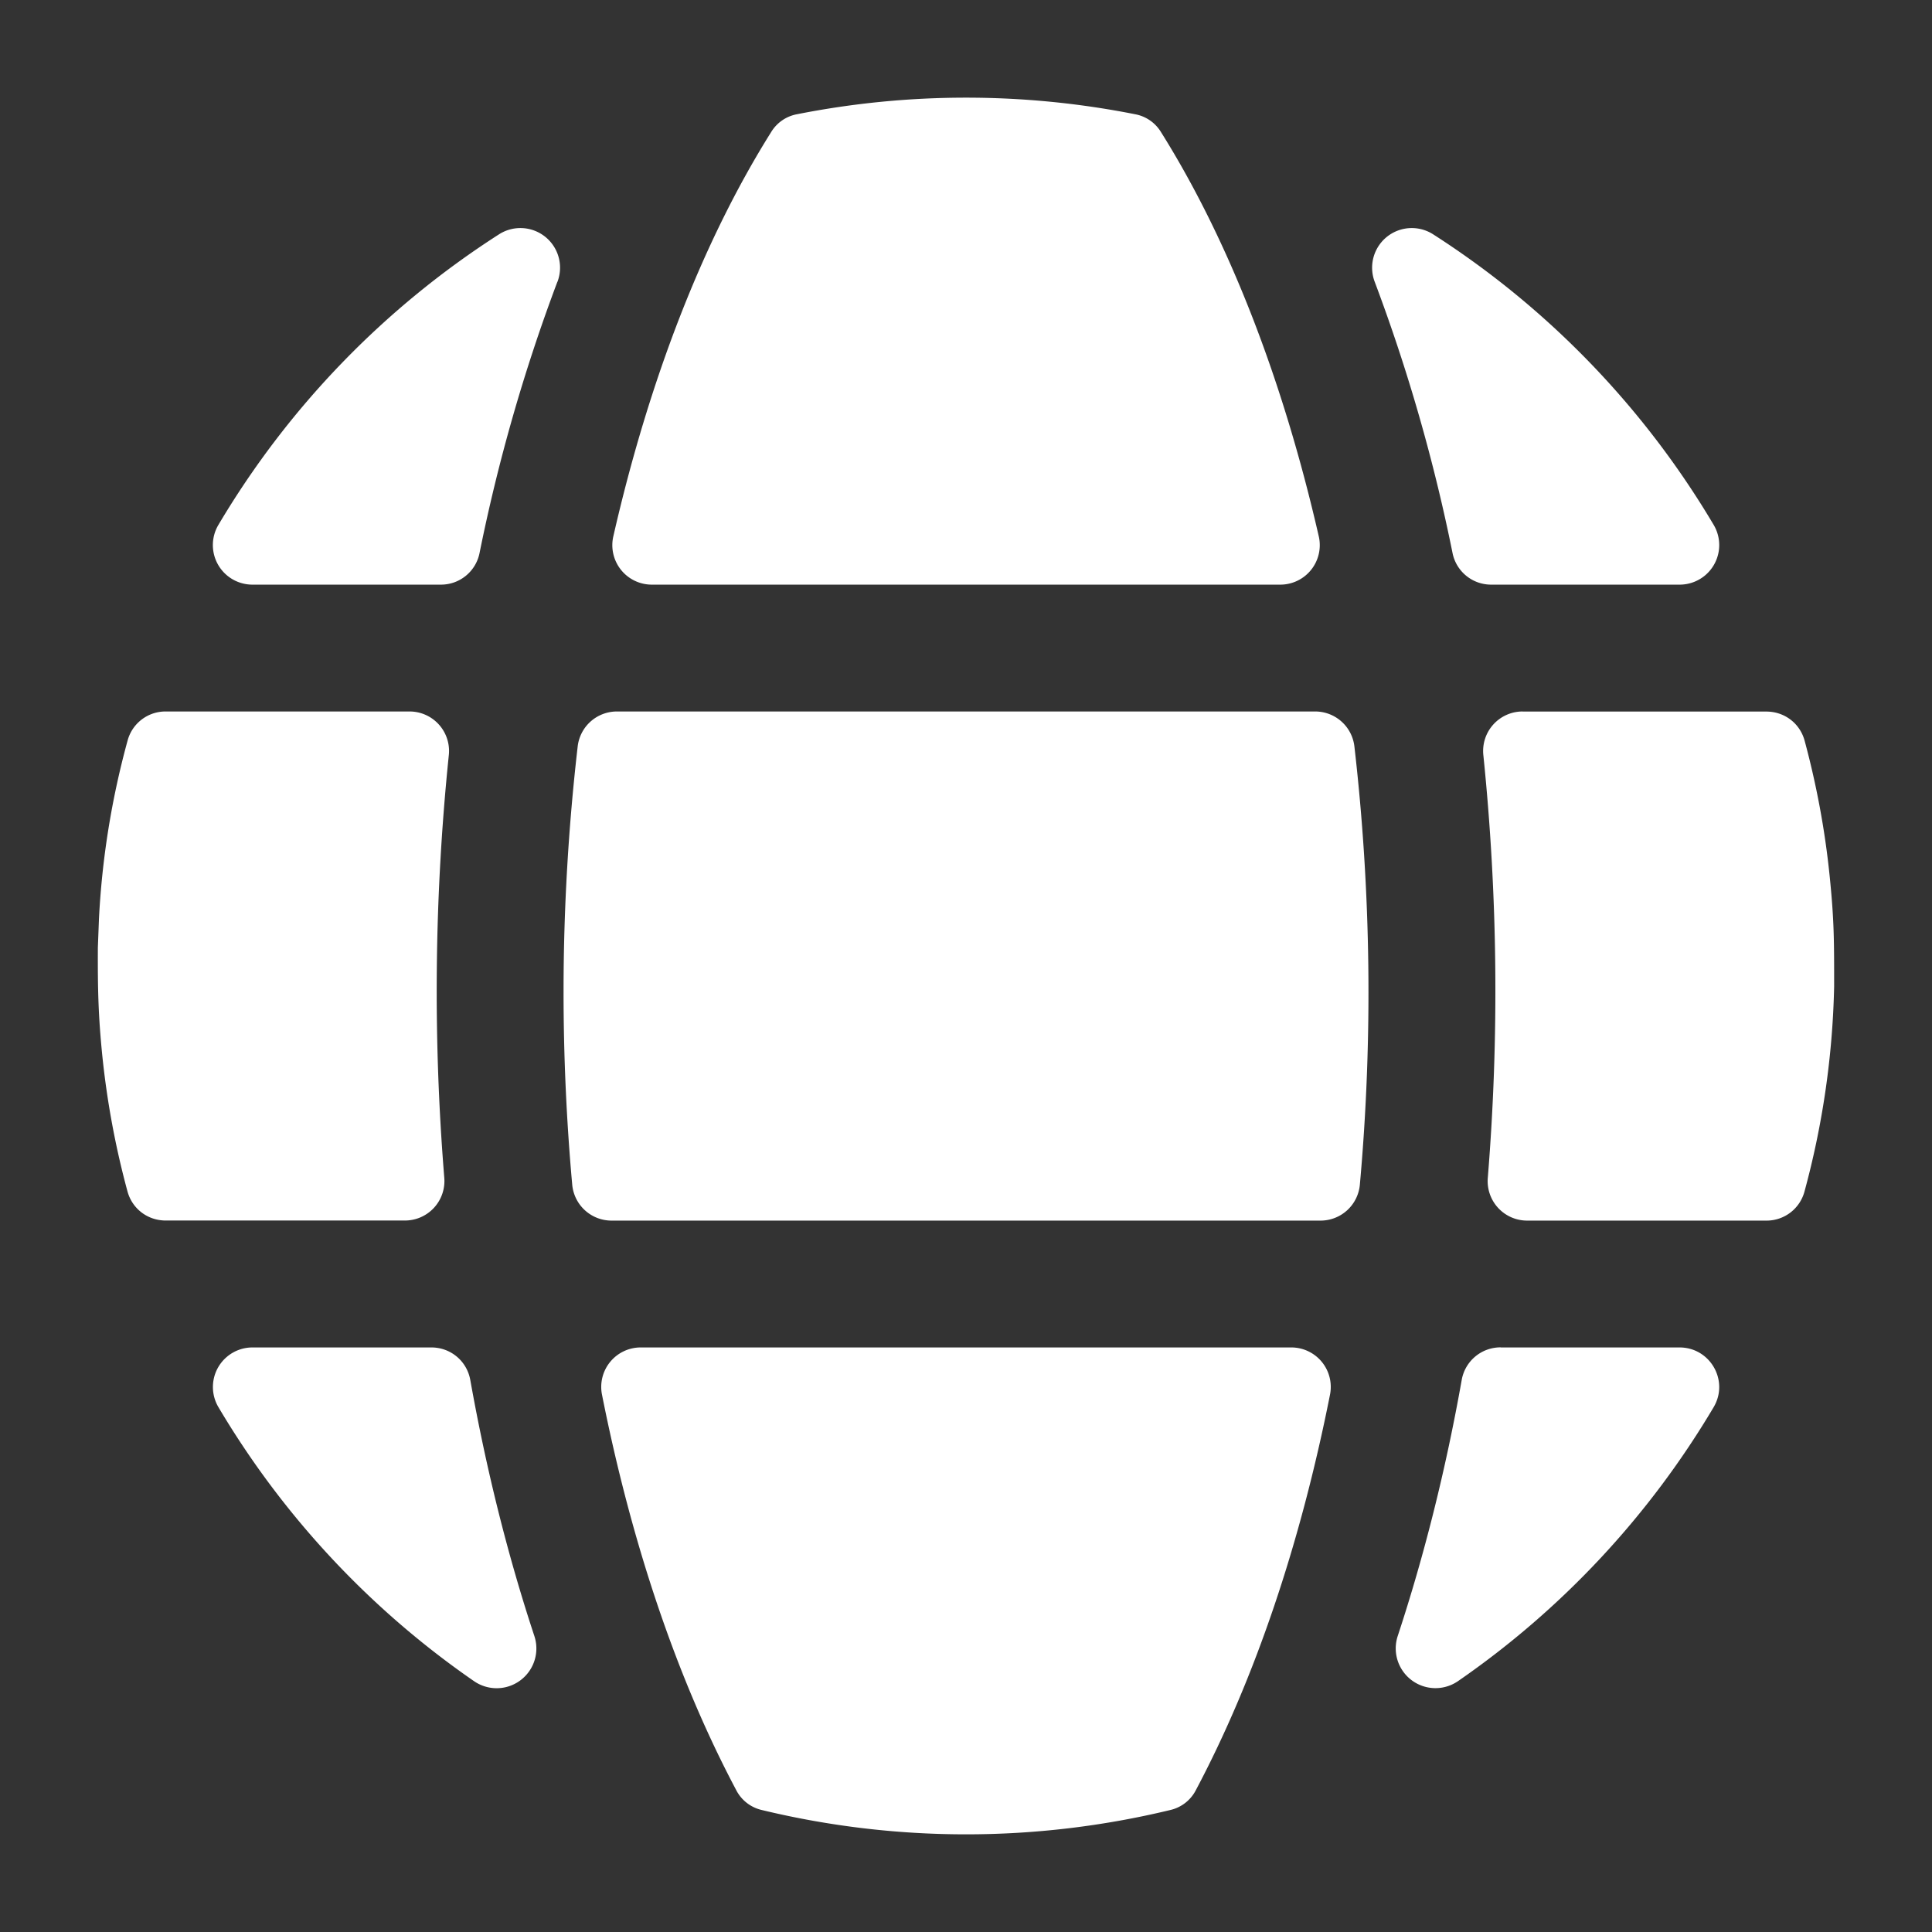
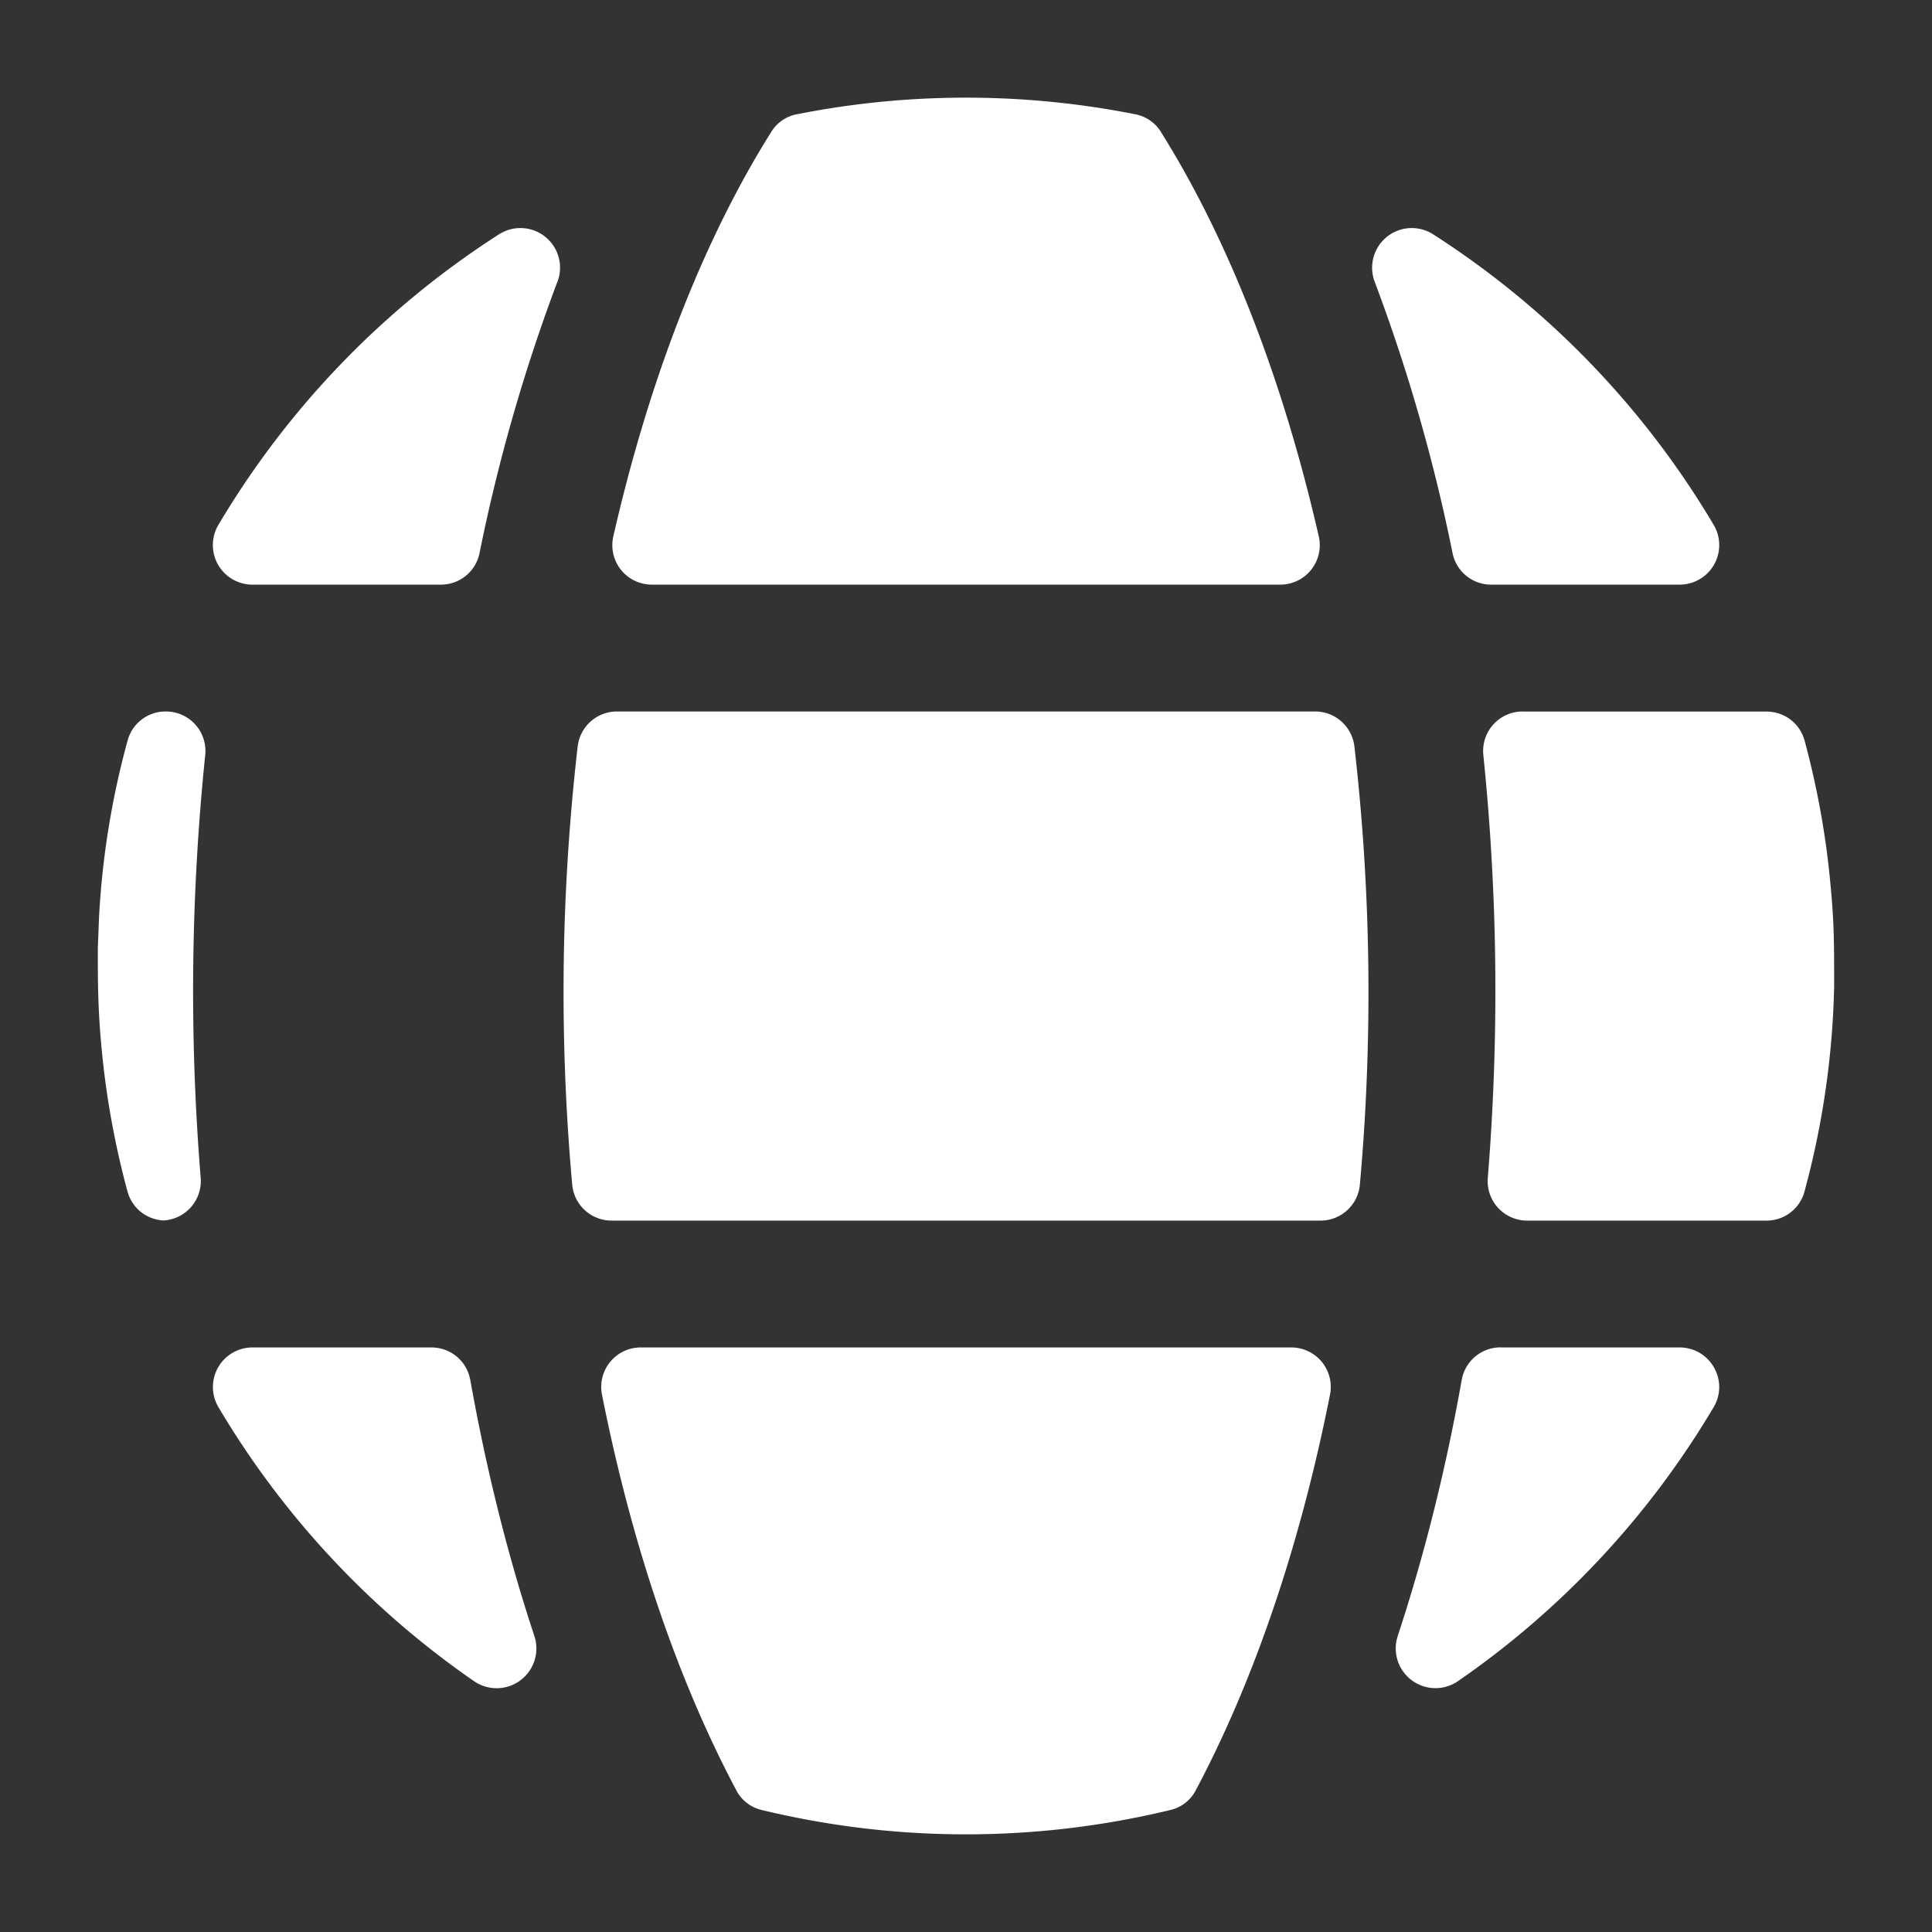
<svg xmlns="http://www.w3.org/2000/svg" width="23" height="23" fill="none">
  <rect width="100%" height="100%" fill="#333333" stroke="none" />
-   <path fill-rule="evenodd" clip-rule="evenodd" d="M1.178 10.94a9.903 9.903 0 01.34-2.12.467.467 0 01.455-.35h2.9a.47.47 0 01.47.52 27.456 27.456 0 00-.054 5.03.47.47 0 01-.47.51H1.973c-.216 0-.4-.14-.456-.349a10.12 10.12 0 01-.298-1.603c-.05-.492-.056-.811-.054-1.297l.013-.34zm4.421 5.49c.191 1.069.447 2.093.763 3.048a.473.473 0 01-.717.537 10.418 10.418 0 01-3.044-3.262.471.471 0 01.406-.712h2.128c.23 0 .424.162.464.389zm10.234.175c-.35 1.765-.89 3.374-1.596 4.705a.457.457 0 01-.306.238 10.352 10.352 0 01-4.861 0 .457.457 0 01-.306-.238c-.706-1.331-1.247-2.94-1.597-4.705a.47.47 0 01.463-.564h7.74a.47.47 0 01.463.564zm2.033-.564h2.128c.366 0 .593.397.406.712a10.415 10.415 0 01-3.045 3.262.473.473 0 01-.716-.537c.315-.955.572-1.979.762-3.048a.469.469 0 01.465-.39zm.262-7.57h2.9c.216 0 .4.14.456.348.14.52.241 1.055.297 1.604.055.537.054.783.054 1.317a10.109 10.109 0 01-.352 2.441.467.467 0 01-.455.35h-2.846a.47.47 0 01-.47-.511 27.52 27.52 0 00-.053-5.03.47.47 0 01.469-.52zm-.836-1.888a20.94 20.94 0 00-.926-3.227.472.472 0 01.696-.566A10.42 10.42 0 0120.4 6.247a.471.471 0 01-.406.713h-2.24a.468.468 0 01-.462-.377zM6.635 3.356a20.904 20.904 0 00-.926 3.227.468.468 0 01-.462.377h-2.24a.471.471 0 01-.406-.713A10.42 10.42 0 015.94 2.79a.472.472 0 01.696.566zm8.604 3.604H7.762a.47.47 0 01-.46-.577c.424-1.856 1.064-3.513 1.878-4.81a.456.456 0 01.308-.213 10.355 10.355 0 014.025 0 .457.457 0 01.308.212c.814 1.298 1.453 2.954 1.878 4.81a.47.47 0 01-.46.578zm-8.53 4.843c0-.99.059-1.968.168-2.915a.47.47 0 01.469-.418h8.309a.47.47 0 01.469.418c.198 1.72.221 3.48.065 5.213a.47.47 0 01-.47.43H7.282a.47.47 0 01-.47-.43 25.596 25.596 0 01-.103-2.298z" fill="#fff" />
+   <path fill-rule="evenodd" clip-rule="evenodd" d="M1.178 10.94a9.903 9.903 0 01.34-2.12.467.467 0 01.455-.35a.47.47 0 01.47.52 27.456 27.456 0 00-.054 5.03.47.47 0 01-.47.51H1.973c-.216 0-.4-.14-.456-.349a10.12 10.12 0 01-.298-1.603c-.05-.492-.056-.811-.054-1.297l.013-.34zm4.421 5.49c.191 1.069.447 2.093.763 3.048a.473.473 0 01-.717.537 10.418 10.418 0 01-3.044-3.262.471.471 0 01.406-.712h2.128c.23 0 .424.162.464.389zm10.234.175c-.35 1.765-.89 3.374-1.596 4.705a.457.457 0 01-.306.238 10.352 10.352 0 01-4.861 0 .457.457 0 01-.306-.238c-.706-1.331-1.247-2.94-1.597-4.705a.47.47 0 01.463-.564h7.74a.47.47 0 01.463.564zm2.033-.564h2.128c.366 0 .593.397.406.712a10.415 10.415 0 01-3.045 3.262.473.473 0 01-.716-.537c.315-.955.572-1.979.762-3.048a.469.469 0 01.465-.39zm.262-7.57h2.9c.216 0 .4.14.456.348.14.52.241 1.055.297 1.604.055.537.054.783.054 1.317a10.109 10.109 0 01-.352 2.441.467.467 0 01-.455.35h-2.846a.47.47 0 01-.47-.511 27.52 27.52 0 00-.053-5.03.47.47 0 01.469-.52zm-.836-1.888a20.94 20.94 0 00-.926-3.227.472.472 0 01.696-.566A10.42 10.42 0 0120.4 6.247a.471.471 0 01-.406.713h-2.24a.468.468 0 01-.462-.377zM6.635 3.356a20.904 20.904 0 00-.926 3.227.468.468 0 01-.462.377h-2.24a.471.471 0 01-.406-.713A10.42 10.42 0 015.94 2.79a.472.472 0 01.696.566zm8.604 3.604H7.762a.47.47 0 01-.46-.577c.424-1.856 1.064-3.513 1.878-4.81a.456.456 0 01.308-.213 10.355 10.355 0 014.025 0 .457.457 0 01.308.212c.814 1.298 1.453 2.954 1.878 4.81a.47.47 0 01-.46.578zm-8.53 4.843c0-.99.059-1.968.168-2.915a.47.47 0 01.469-.418h8.309a.47.47 0 01.469.418c.198 1.72.221 3.48.065 5.213a.47.47 0 01-.47.43H7.282a.47.47 0 01-.47-.43 25.596 25.596 0 01-.103-2.298z" fill="#fff" />
</svg>